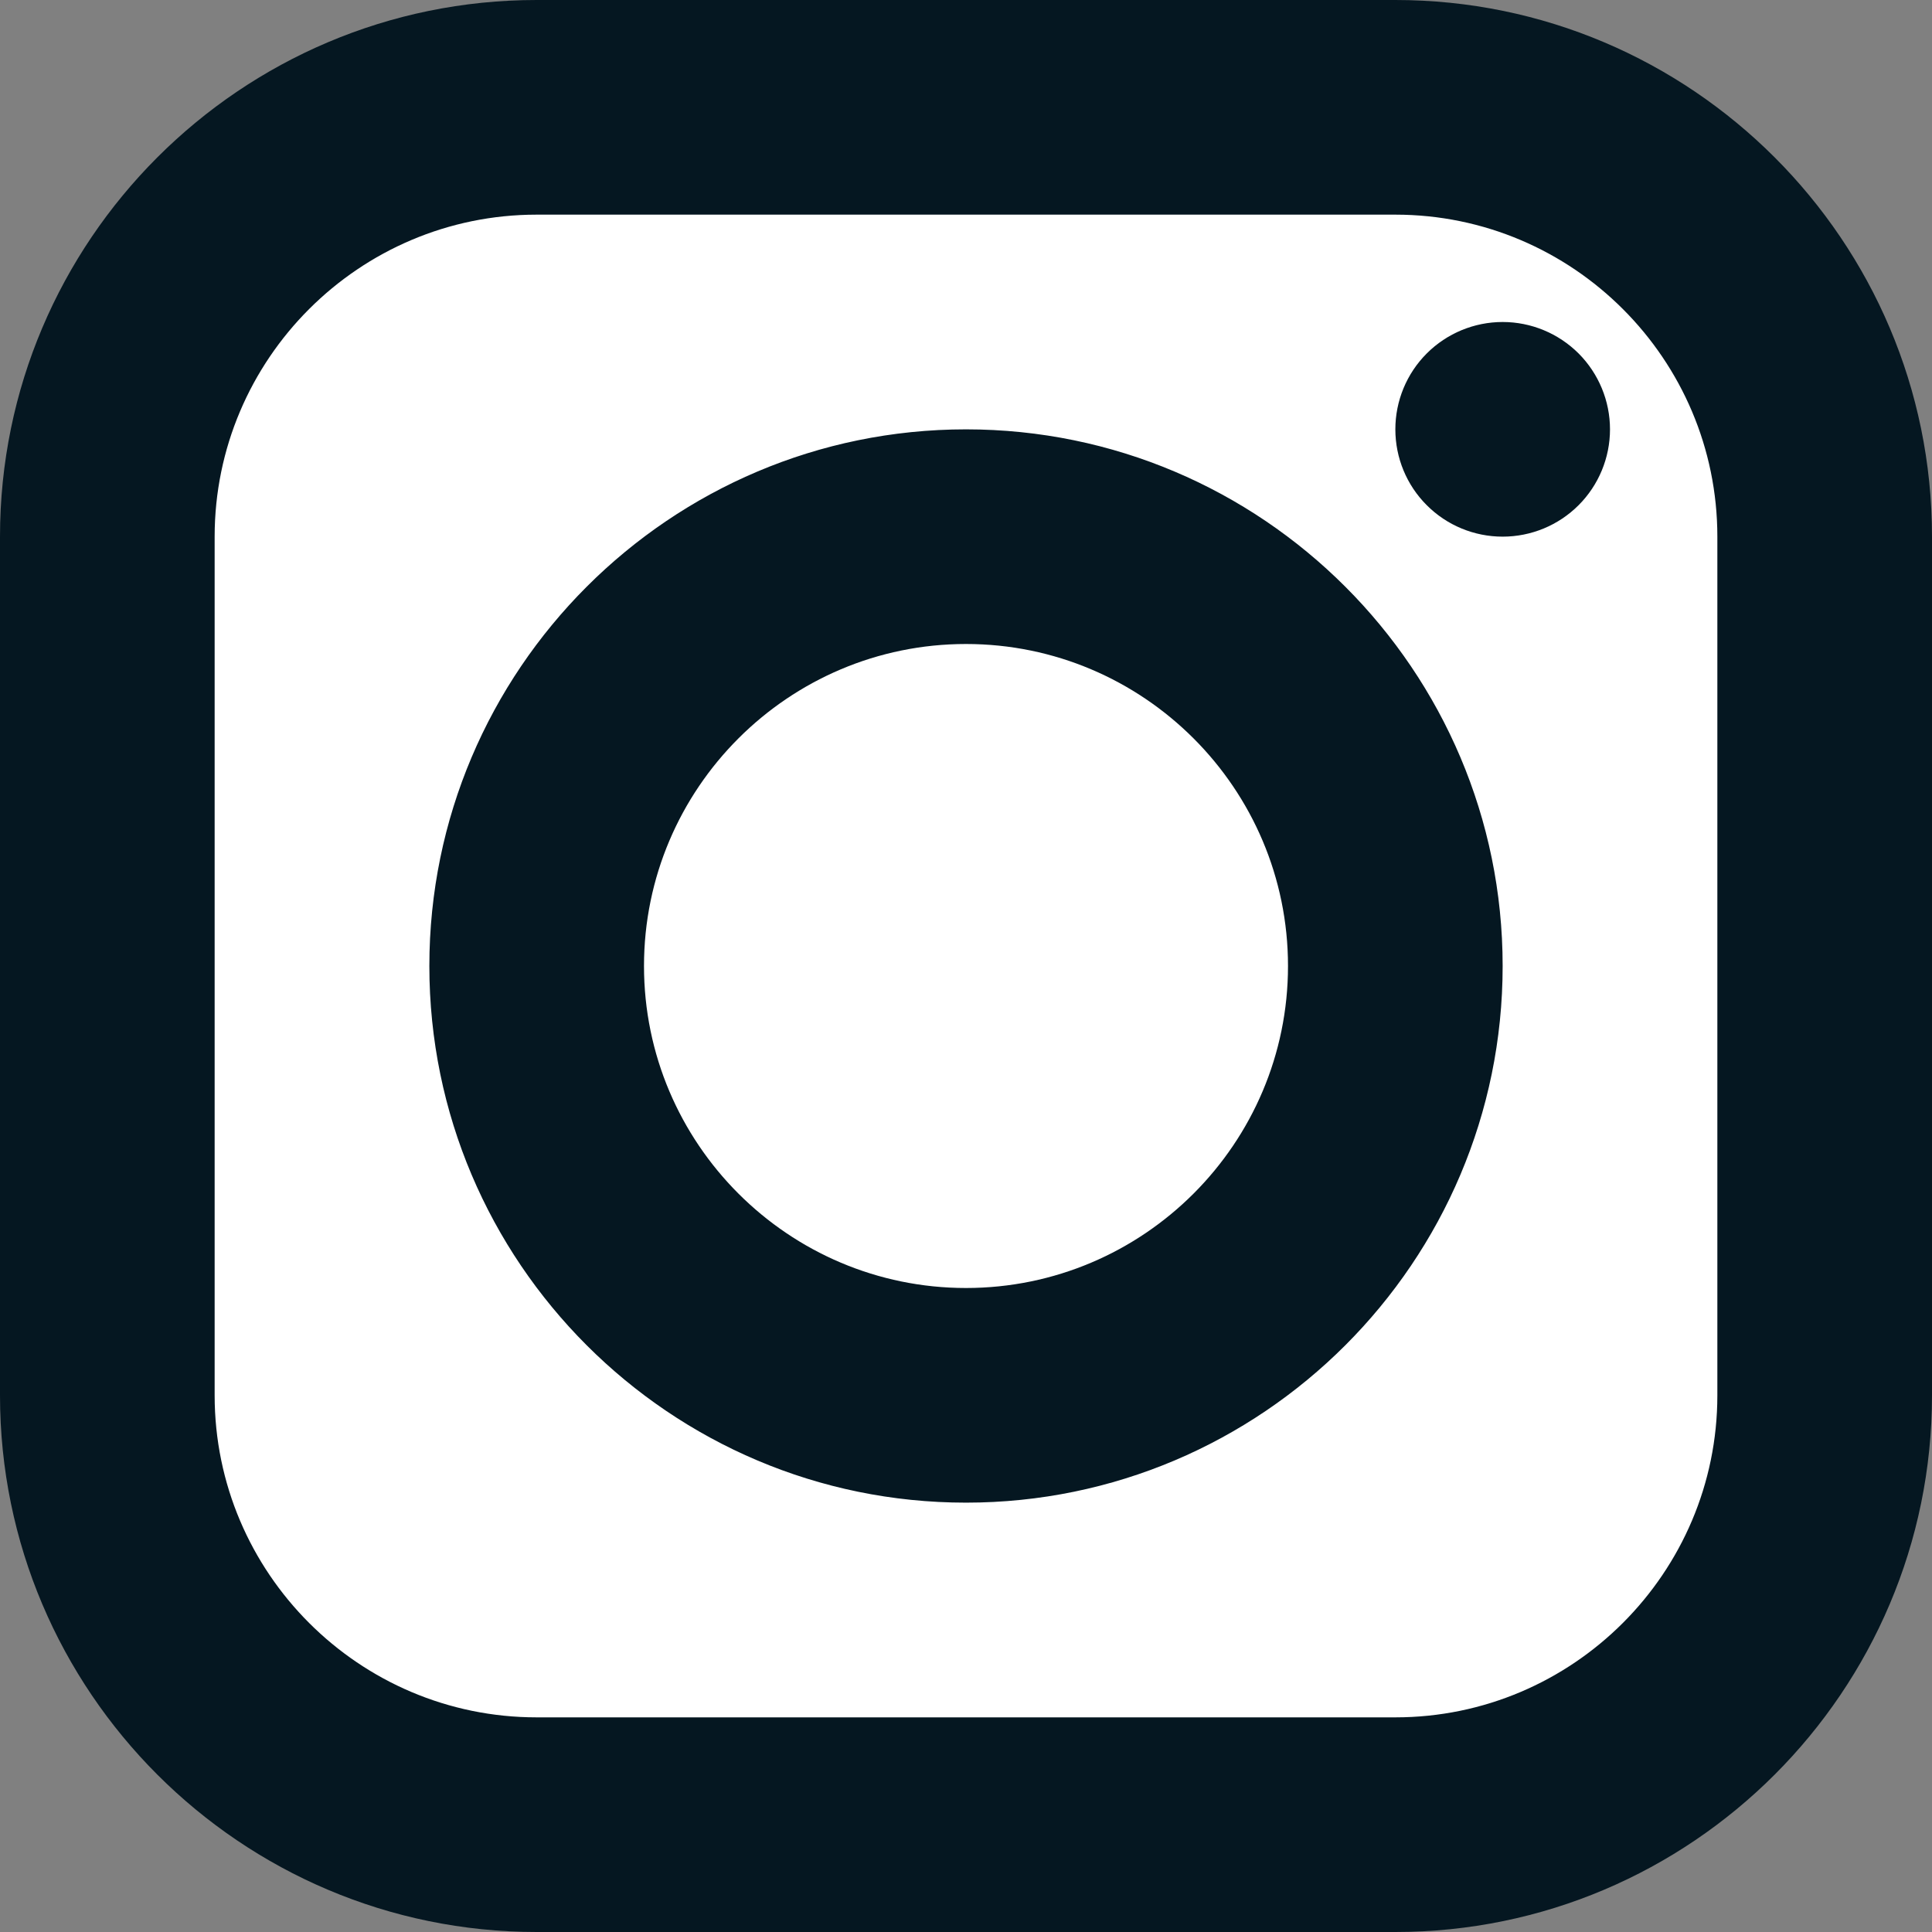
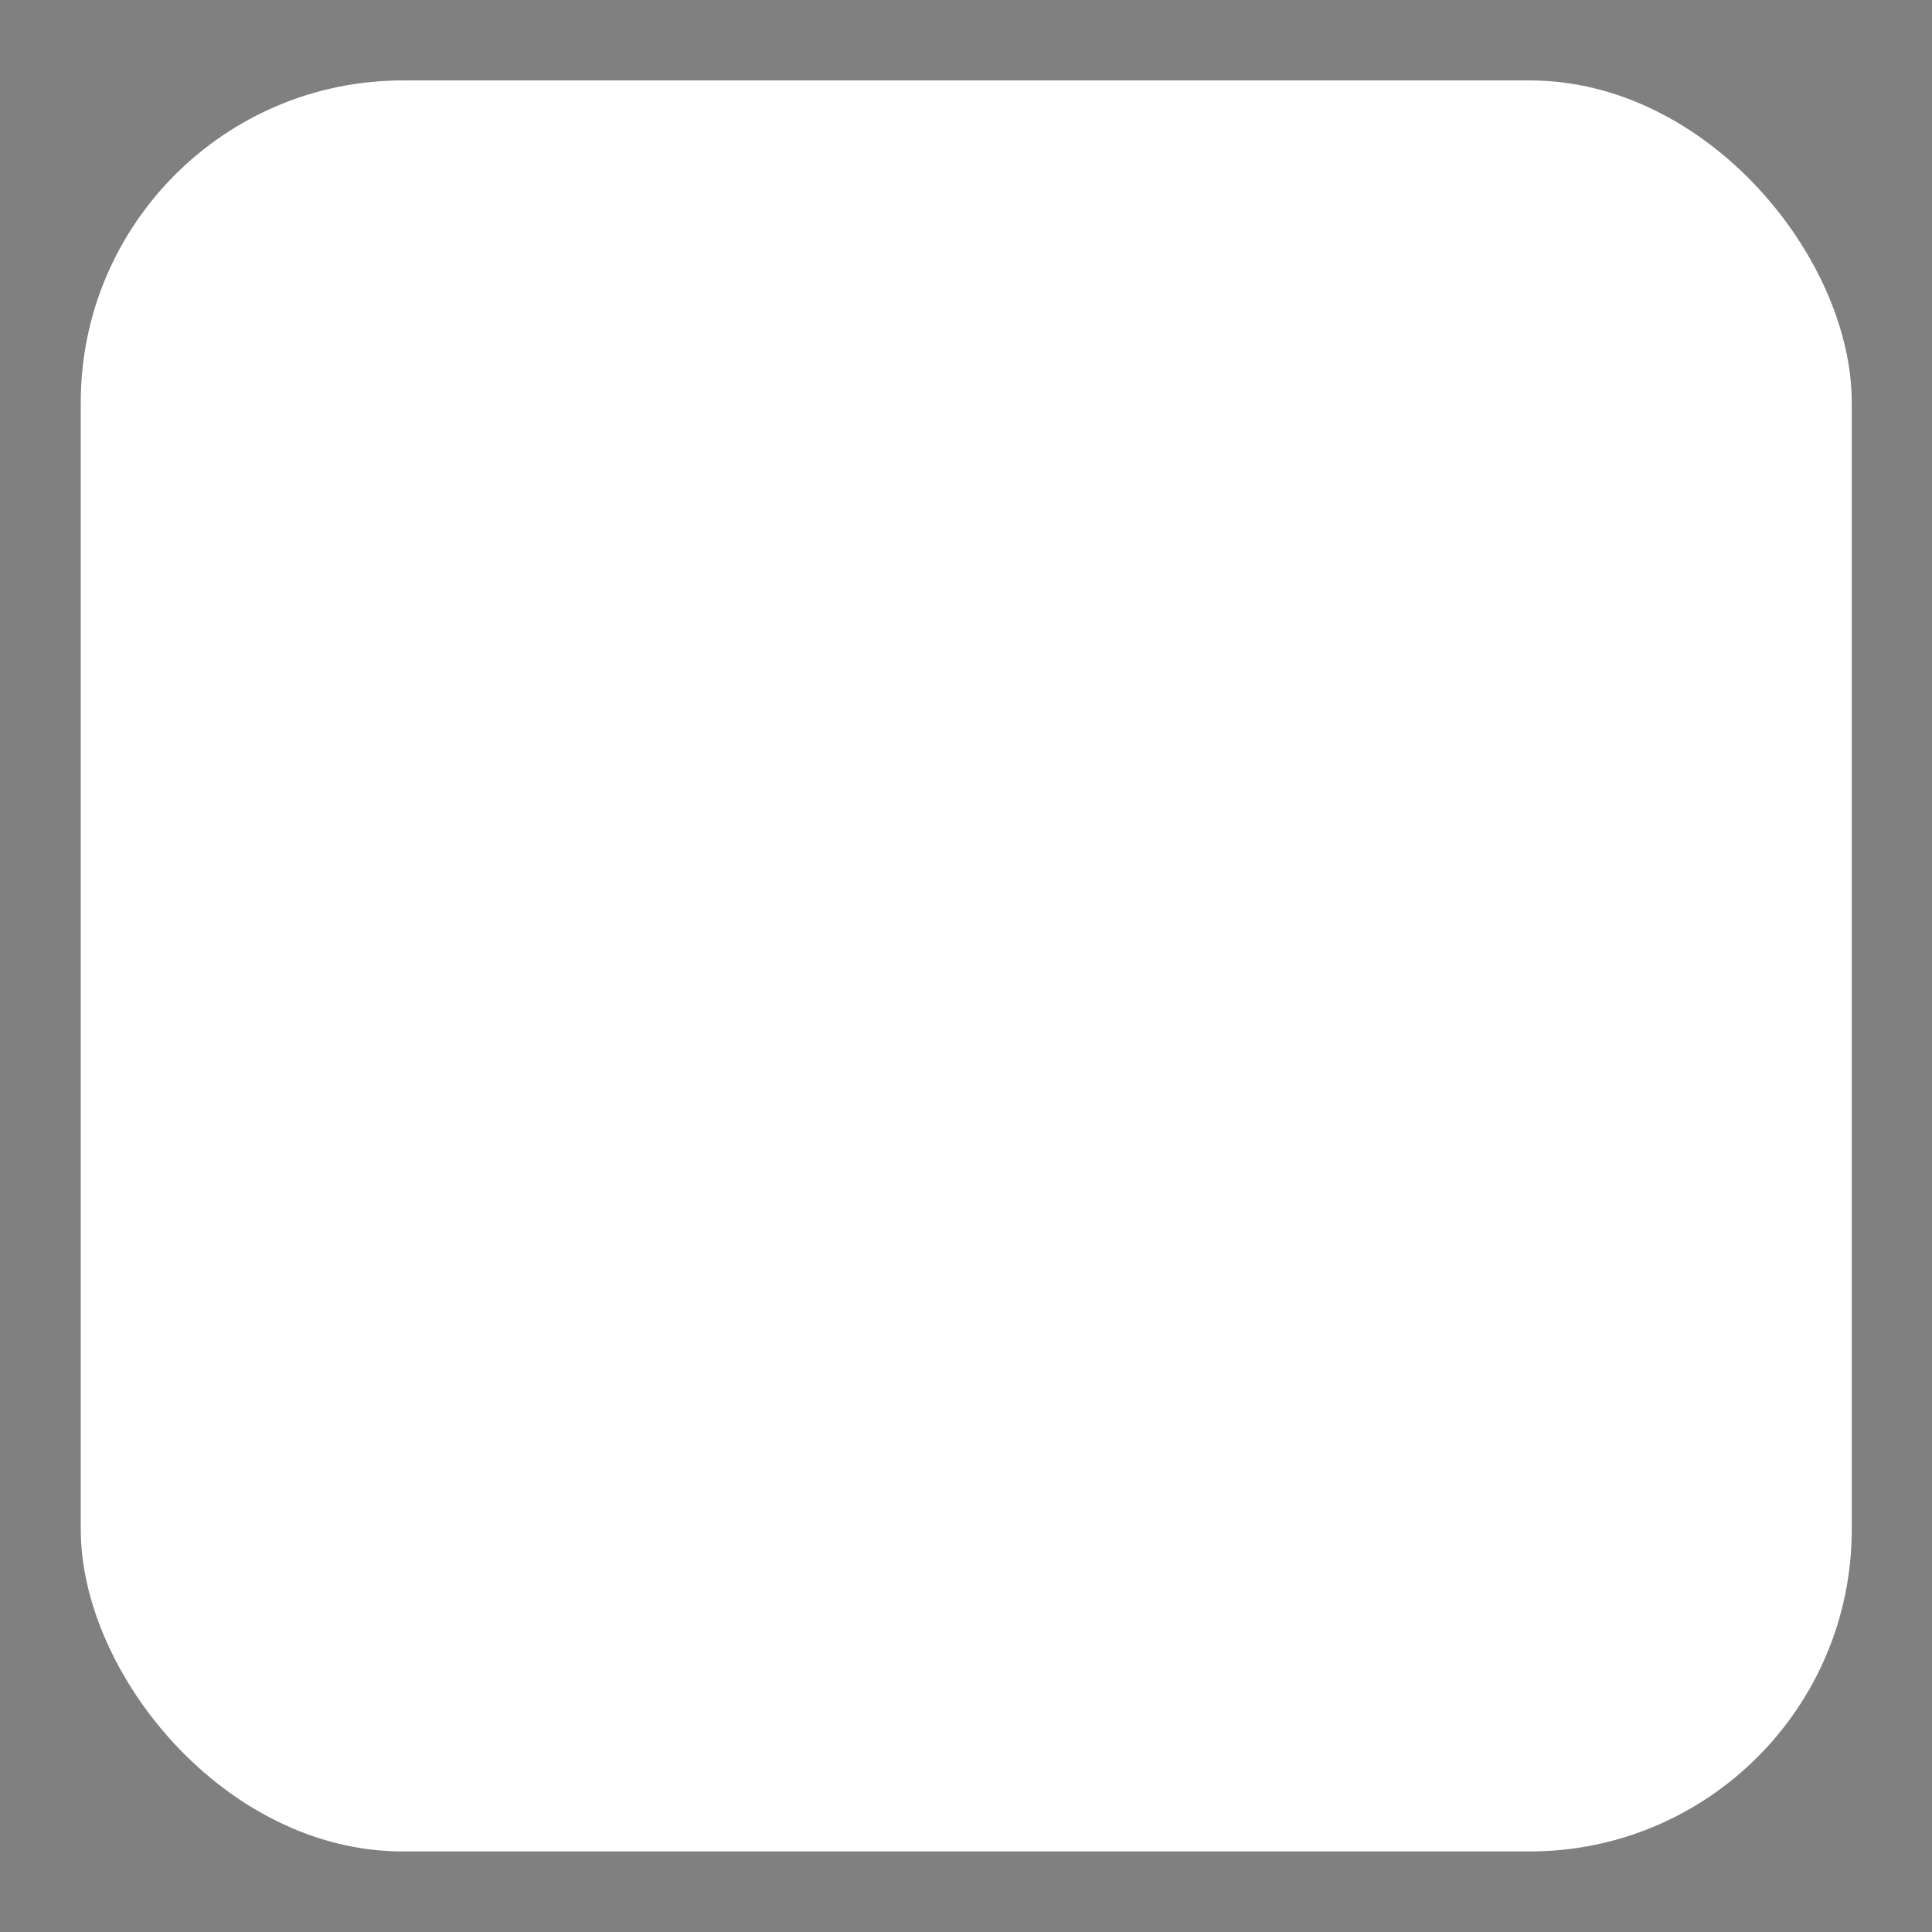
<svg xmlns="http://www.w3.org/2000/svg" width="30" height="30" viewBox="0 0 30 30" fill="none">
  <rect x="0" y="0" width="30" height="30" fill="#808080" stroke="none" />
  <rect x="1.254" y="1.249" width="27.5" height="27.5" rx="5" fill="white" />
-   <path d="M8.333 0C3.738 0 0 3.738 0 8.333V21.667C0 26.262 3.738 30 8.333 30H21.667C26.262 30 30 26.262 30 21.667V8.333C30 3.738 26.262 0 21.667 0H8.333ZM8.333 3.333H21.667C24.423 3.333 26.667 5.577 26.667 8.333V21.667C26.667 24.423 24.423 26.667 21.667 26.667H8.333C5.577 26.667 3.333 24.423 3.333 21.667V8.333C3.333 5.577 5.577 3.333 8.333 3.333ZM23.333 5C22.891 5 22.467 5.176 22.155 5.488C21.842 5.801 21.667 6.225 21.667 6.667C21.667 7.109 21.842 7.533 22.155 7.845C22.467 8.158 22.891 8.333 23.333 8.333C23.775 8.333 24.199 8.158 24.512 7.845C24.824 7.533 25 7.109 25 6.667C25 6.225 24.824 5.801 24.512 5.488C24.199 5.176 23.775 5 23.333 5ZM15 6.667C10.405 6.667 6.667 10.405 6.667 15C6.667 19.595 10.405 23.333 15 23.333C19.595 23.333 23.333 19.595 23.333 15C23.333 10.405 19.595 6.667 15 6.667ZM15 10C17.757 10 20 12.243 20 15C20 17.757 17.757 20 15 20C12.243 20 10 17.757 10 15C10 12.243 12.243 10 15 10Z" fill="#051721" />
</svg>